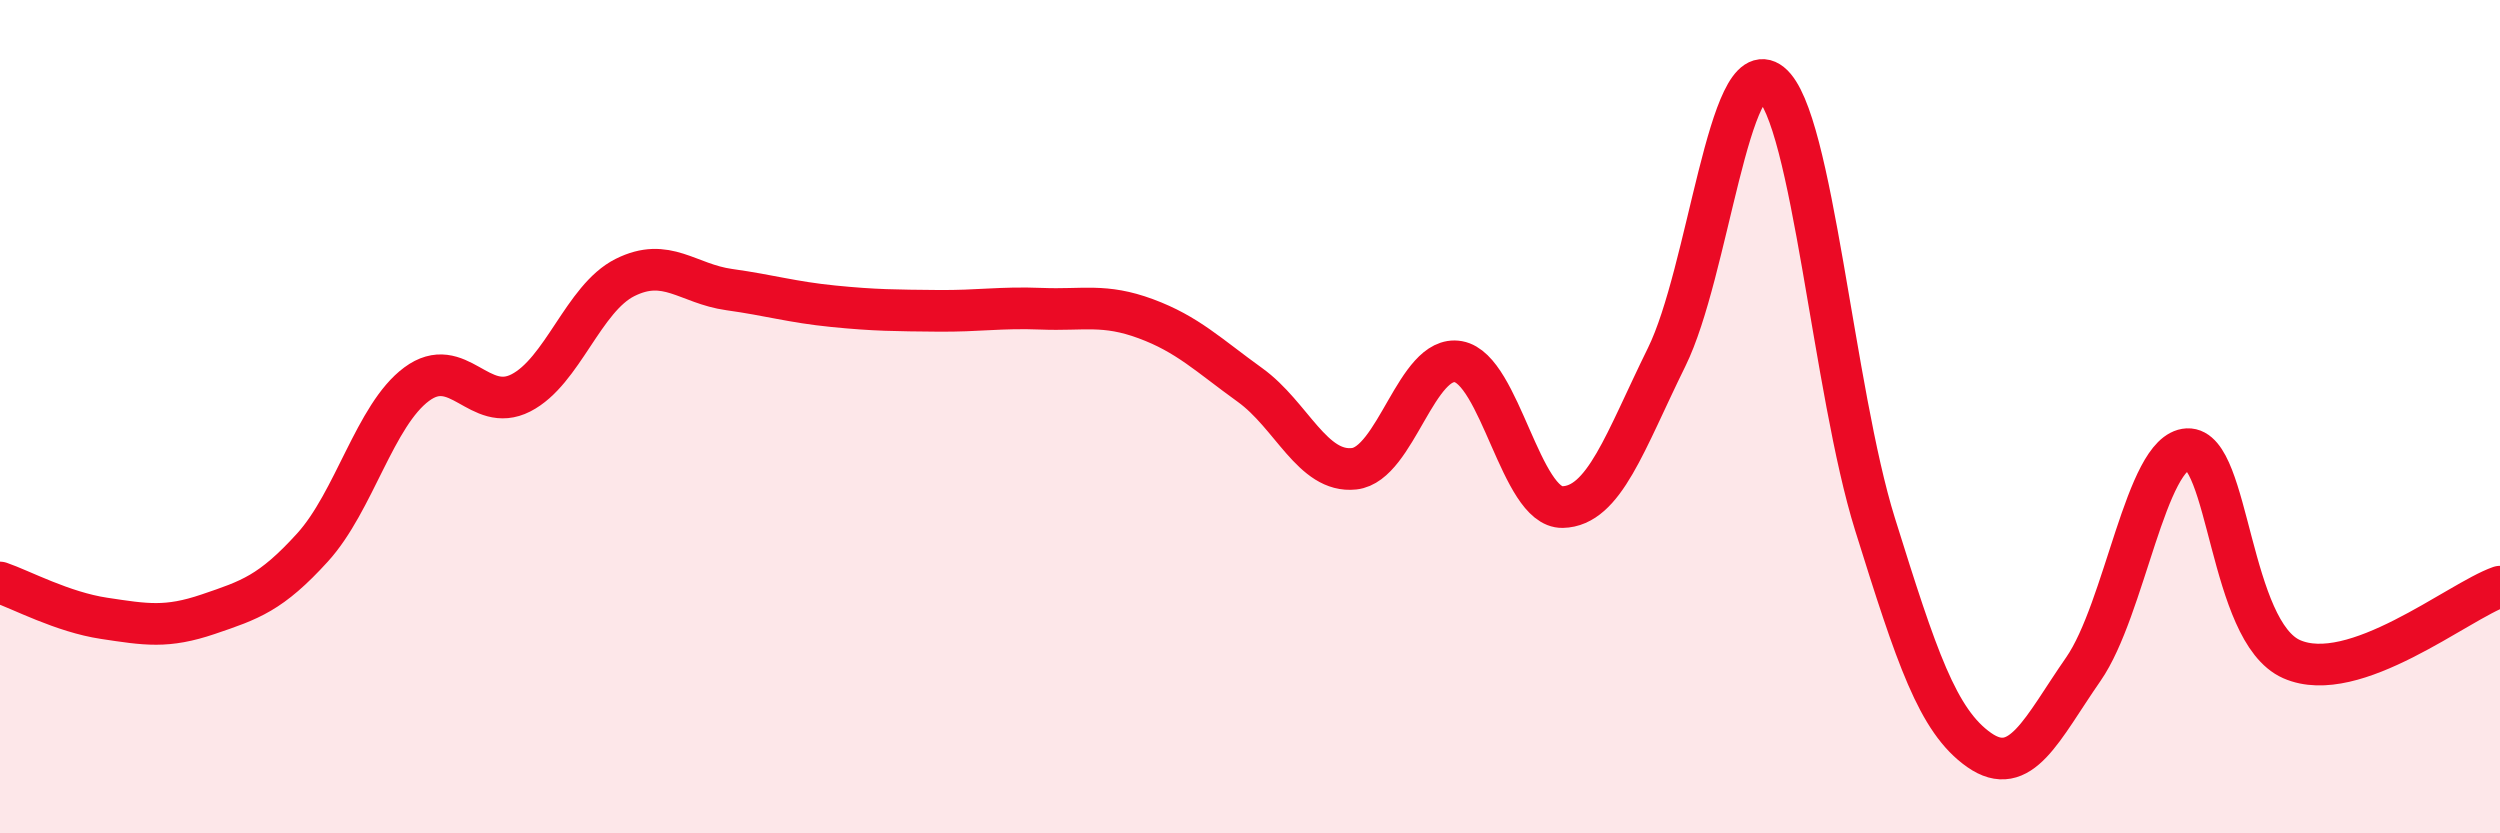
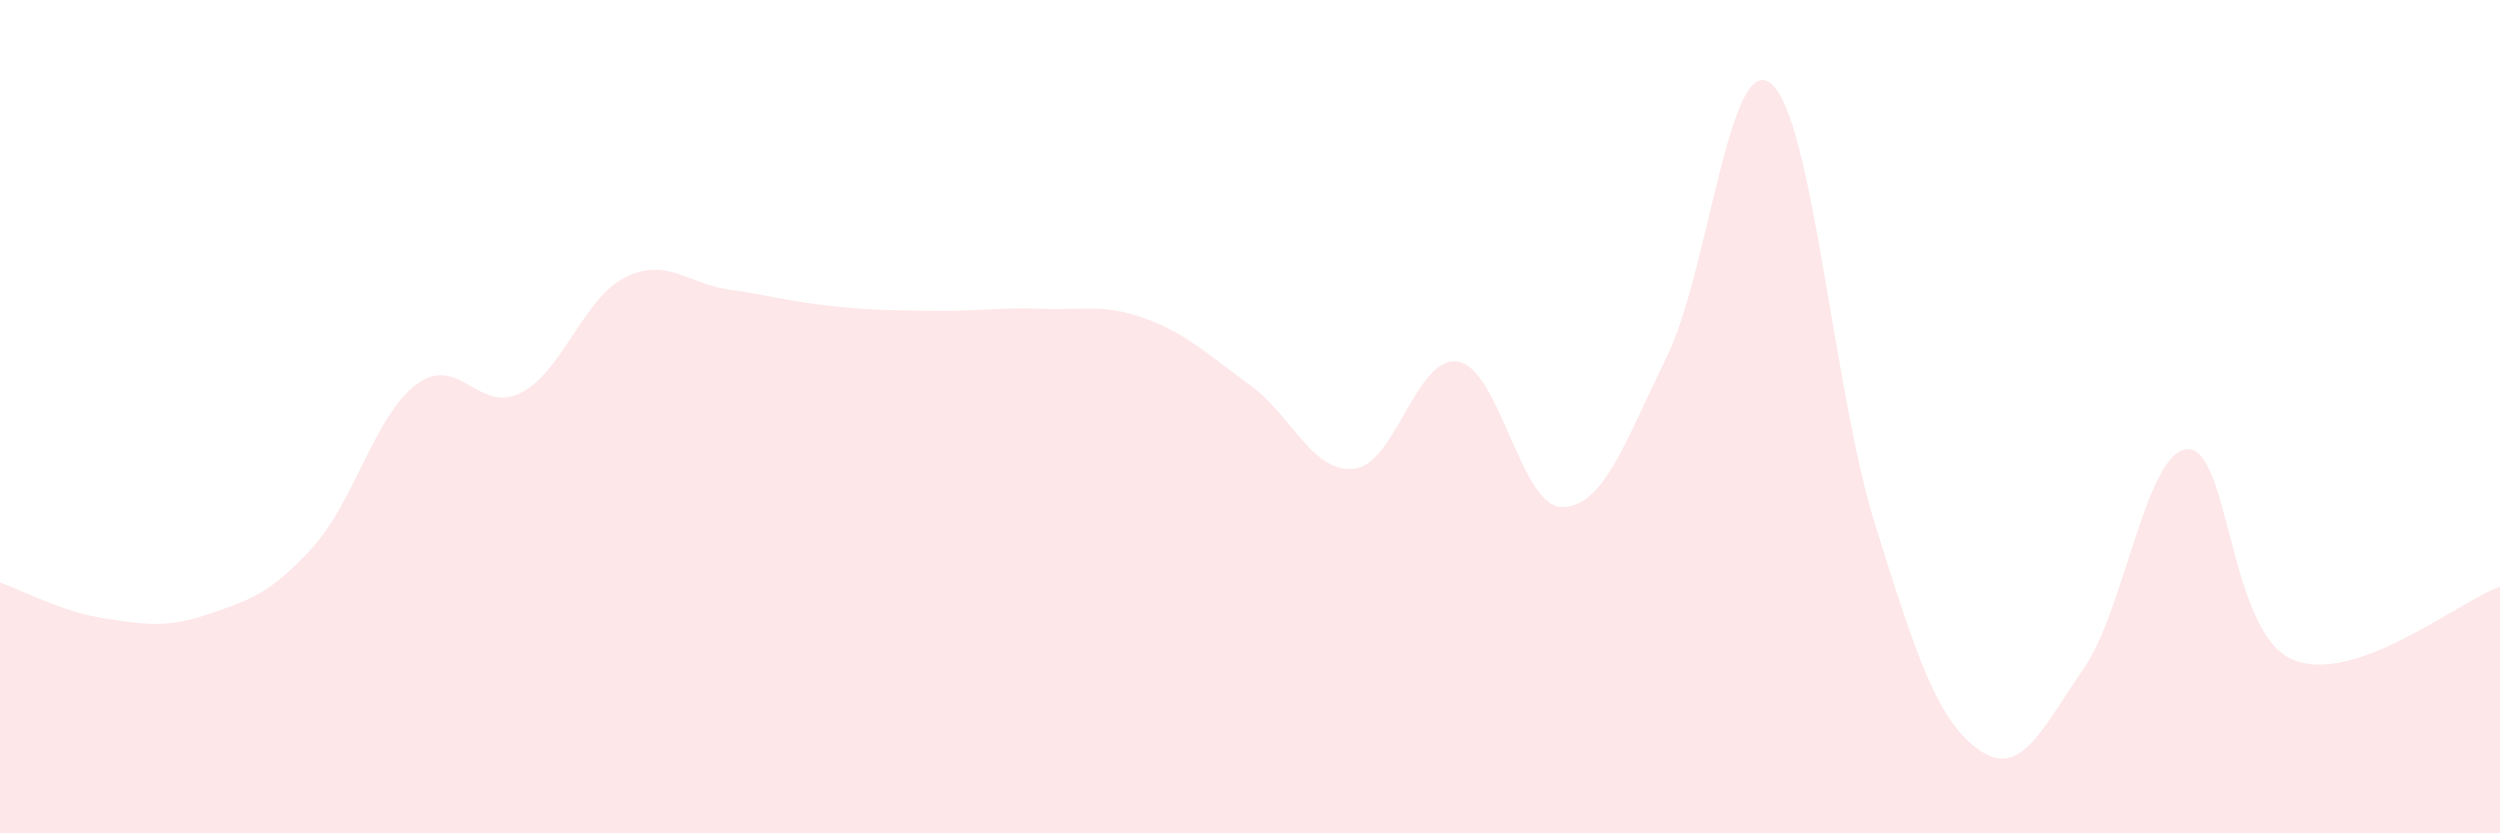
<svg xmlns="http://www.w3.org/2000/svg" width="60" height="20" viewBox="0 0 60 20">
  <path d="M 0,13.98 C 0.5,14.15 1.5,14.69 2.5,14.84 C 3.5,14.99 4,15.08 5,14.74 C 6,14.4 6.5,14.24 7.5,13.14 C 8.5,12.04 9,9.96 10,9.22 C 11,8.48 11.5,9.94 12.5,9.43 C 13.5,8.92 14,7.16 15,6.66 C 16,6.16 16.5,6.81 17.5,6.95 C 18.5,7.09 19,7.25 20,7.35 C 21,7.45 21.5,7.45 22.5,7.46 C 23.5,7.47 24,7.37 25,7.41 C 26,7.45 26.5,7.28 27.5,7.65 C 28.5,8.02 29,8.52 30,9.24 C 31,9.96 31.5,11.36 32.5,11.25 C 33.5,11.14 34,8.5 35,8.68 C 36,8.86 36.5,12.19 37.5,12.17 C 38.5,12.15 39,10.6 40,8.57 C 41,6.54 41.5,1.2 42.5,2 C 43.5,2.8 44,9.38 45,12.58 C 46,15.78 46.5,17.3 47.5,18 C 48.5,18.7 49,17.5 50,16.06 C 51,14.62 51.5,10.83 52.5,10.78 C 53.5,10.73 53.5,15.16 55,15.82 C 56.5,16.48 59,14.43 60,14.08L60 20L0 20Z" fill="#EB0A25" opacity="0.1" stroke-linecap="round" stroke-linejoin="round" />
-   <path d="M 0,13.98 C 0.5,14.15 1.5,14.69 2.5,14.84 C 3.5,14.99 4,15.08 5,14.74 C 6,14.4 6.5,14.24 7.5,13.14 C 8.5,12.04 9,9.96 10,9.22 C 11,8.48 11.5,9.94 12.5,9.43 C 13.5,8.92 14,7.16 15,6.66 C 16,6.16 16.5,6.81 17.5,6.95 C 18.5,7.09 19,7.25 20,7.35 C 21,7.45 21.5,7.45 22.5,7.46 C 23.5,7.47 24,7.37 25,7.41 C 26,7.45 26.5,7.28 27.5,7.65 C 28.5,8.02 29,8.52 30,9.24 C 31,9.96 31.5,11.36 32.5,11.25 C 33.5,11.14 34,8.5 35,8.68 C 36,8.86 36.5,12.19 37.5,12.17 C 38.5,12.15 39,10.6 40,8.57 C 41,6.54 41.5,1.2 42.5,2 C 43.5,2.8 44,9.38 45,12.58 C 46,15.78 46.5,17.3 47.5,18 C 48.5,18.7 49,17.5 50,16.06 C 51,14.62 51.5,10.83 52.5,10.78 C 53.5,10.73 53.5,15.16 55,15.82 C 56.5,16.48 59,14.43 60,14.08" stroke="#EB0A25" stroke-width="1" fill="none" stroke-linecap="round" stroke-linejoin="round" />
</svg>